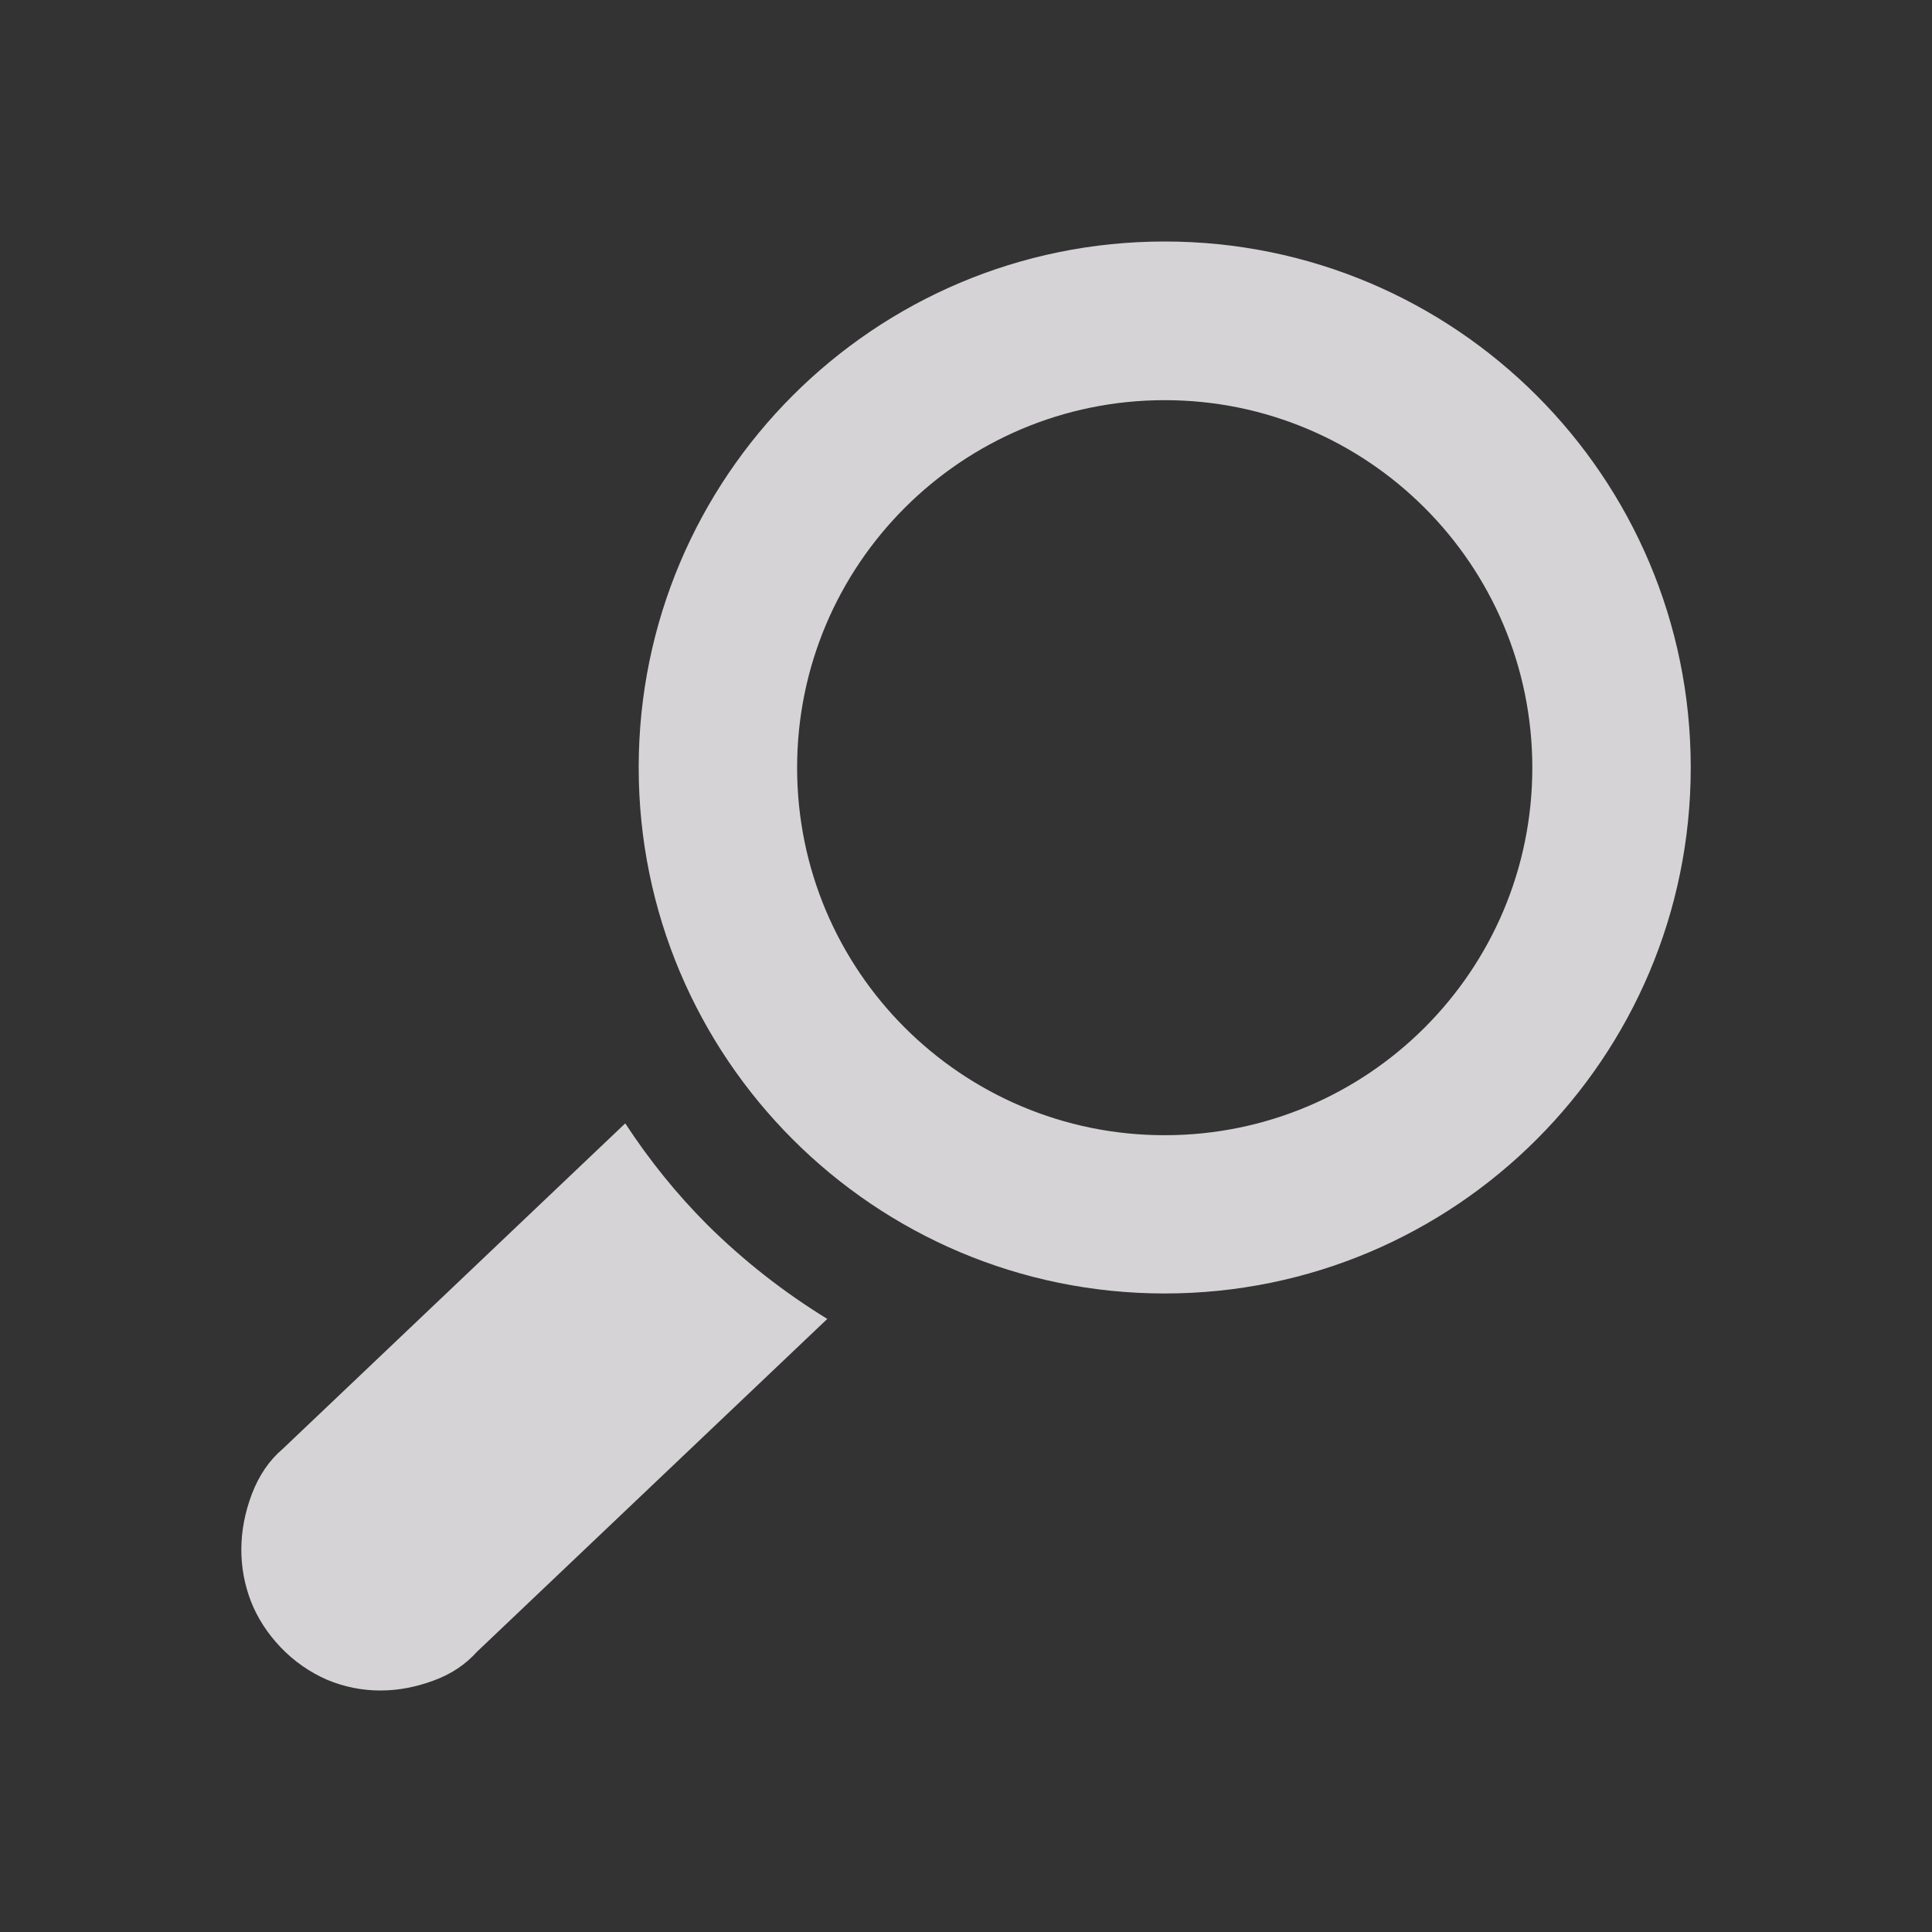
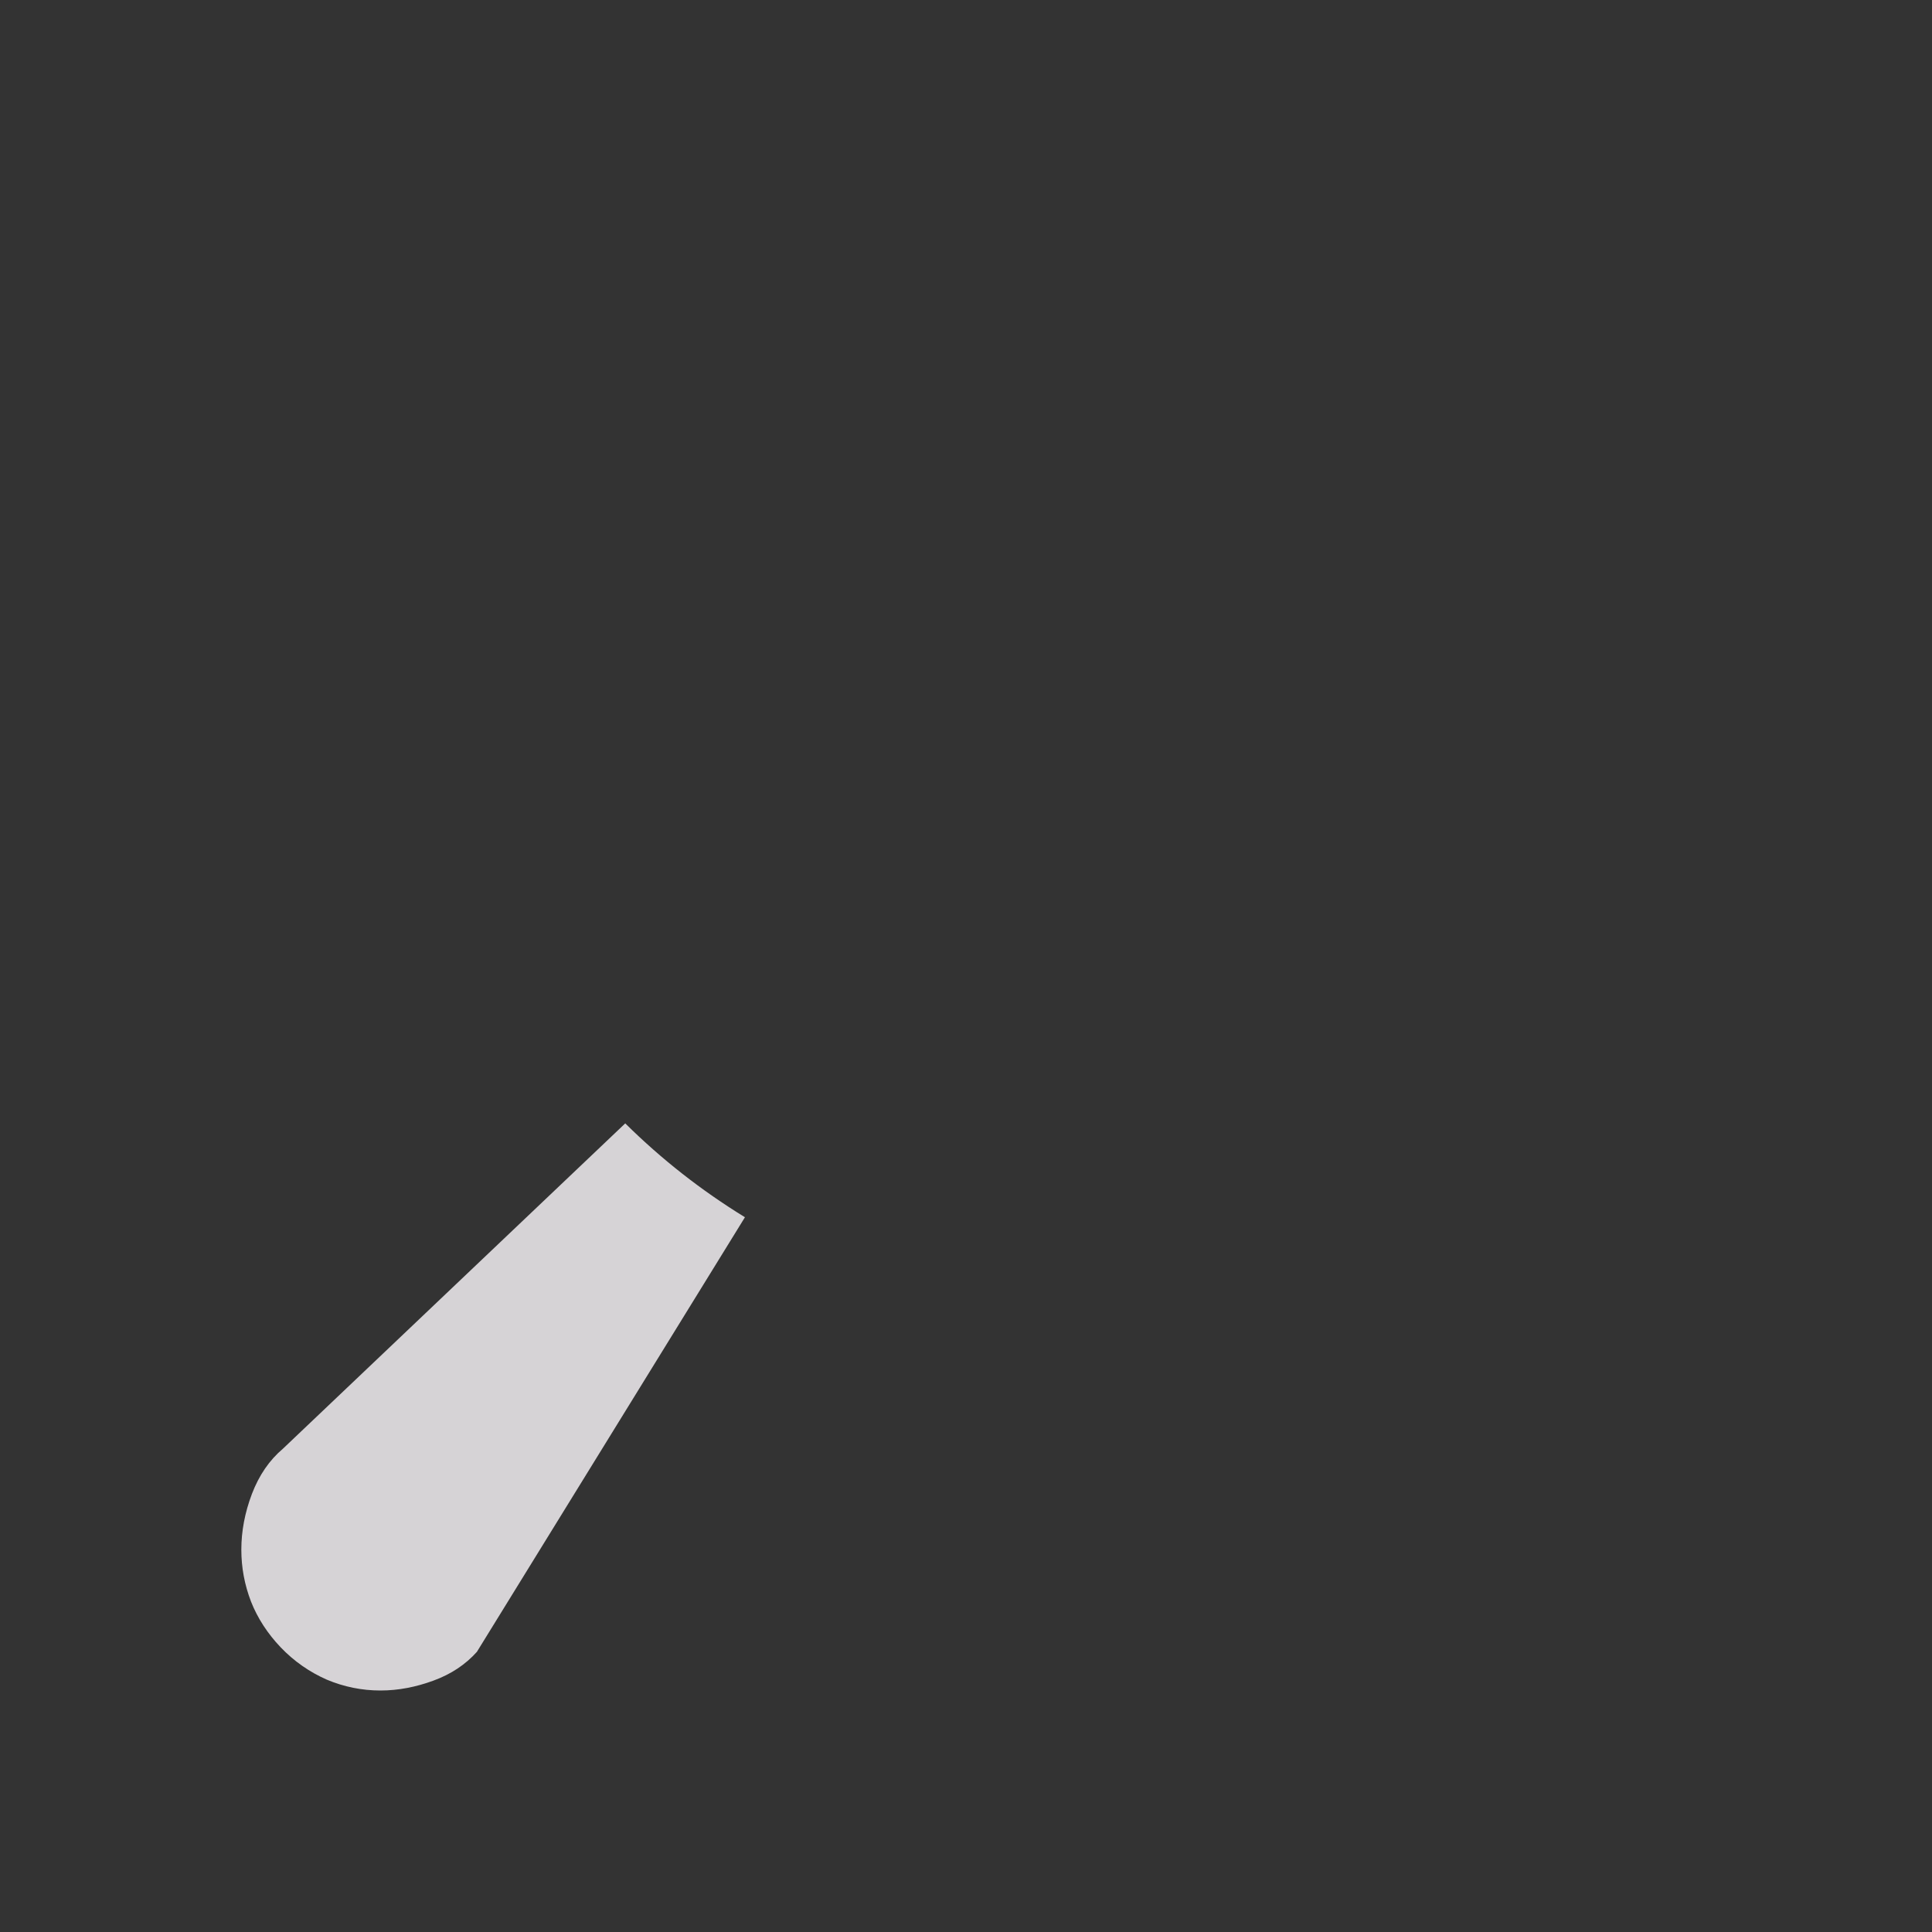
<svg xmlns="http://www.w3.org/2000/svg" version="1.1" id="Calque_1" x="0px" y="0px" width="24px" height="24px" viewBox="0 0 24 24" enable-background="new 0 0 24 24" xml:space="preserve">
  <rect x="0" y="0" width="24" height="24" fill="#333333" stroke="none" />
  <g opacity="0.8">
-     <path fill="#FFFBFF" d="M3.129,18.559c0.089-0.233,0.217-0.42,0.386-0.563l4.252-4.041c0.3,0.458,0.639,0.879,1.023,1.263   c0.449,0.444,0.944,0.833,1.487,1.166L5.924,20.52c-0.142,0.158-0.32,0.277-0.539,0.357C5.168,20.957,4.949,21,4.726,21   c-0.23,0-0.453-0.045-0.667-0.135c-0.213-0.094-0.406-0.227-0.574-0.403c-0.163-0.172-0.285-0.36-0.367-0.567   c-0.081-0.211-0.12-0.424-0.12-0.644C2.998,19.021,3.041,18.792,3.129,18.559z" />
-     <path fill="#FFFBFF" d="M14.468,3c-3.61,0-6.534,2.925-6.534,6.534c0,3.608,2.926,6.534,6.534,6.534   c3.609,0,6.535-2.926,6.535-6.534C21.003,5.924,18.077,3,14.468,3z M14.468,14.102c-2.522,0-4.566-2.043-4.566-4.565   s2.044-4.566,4.566-4.566c2.522,0,4.567,2.044,4.567,4.566S16.99,14.102,14.468,14.102z" />
+     <path fill="#FFFBFF" d="M3.129,18.559c0.089-0.233,0.217-0.42,0.386-0.563l4.252-4.041c0.449,0.444,0.944,0.833,1.487,1.166L5.924,20.52c-0.142,0.158-0.32,0.277-0.539,0.357C5.168,20.957,4.949,21,4.726,21   c-0.23,0-0.453-0.045-0.667-0.135c-0.213-0.094-0.406-0.227-0.574-0.403c-0.163-0.172-0.285-0.36-0.367-0.567   c-0.081-0.211-0.12-0.424-0.12-0.644C2.998,19.021,3.041,18.792,3.129,18.559z" />
  </g>
</svg>